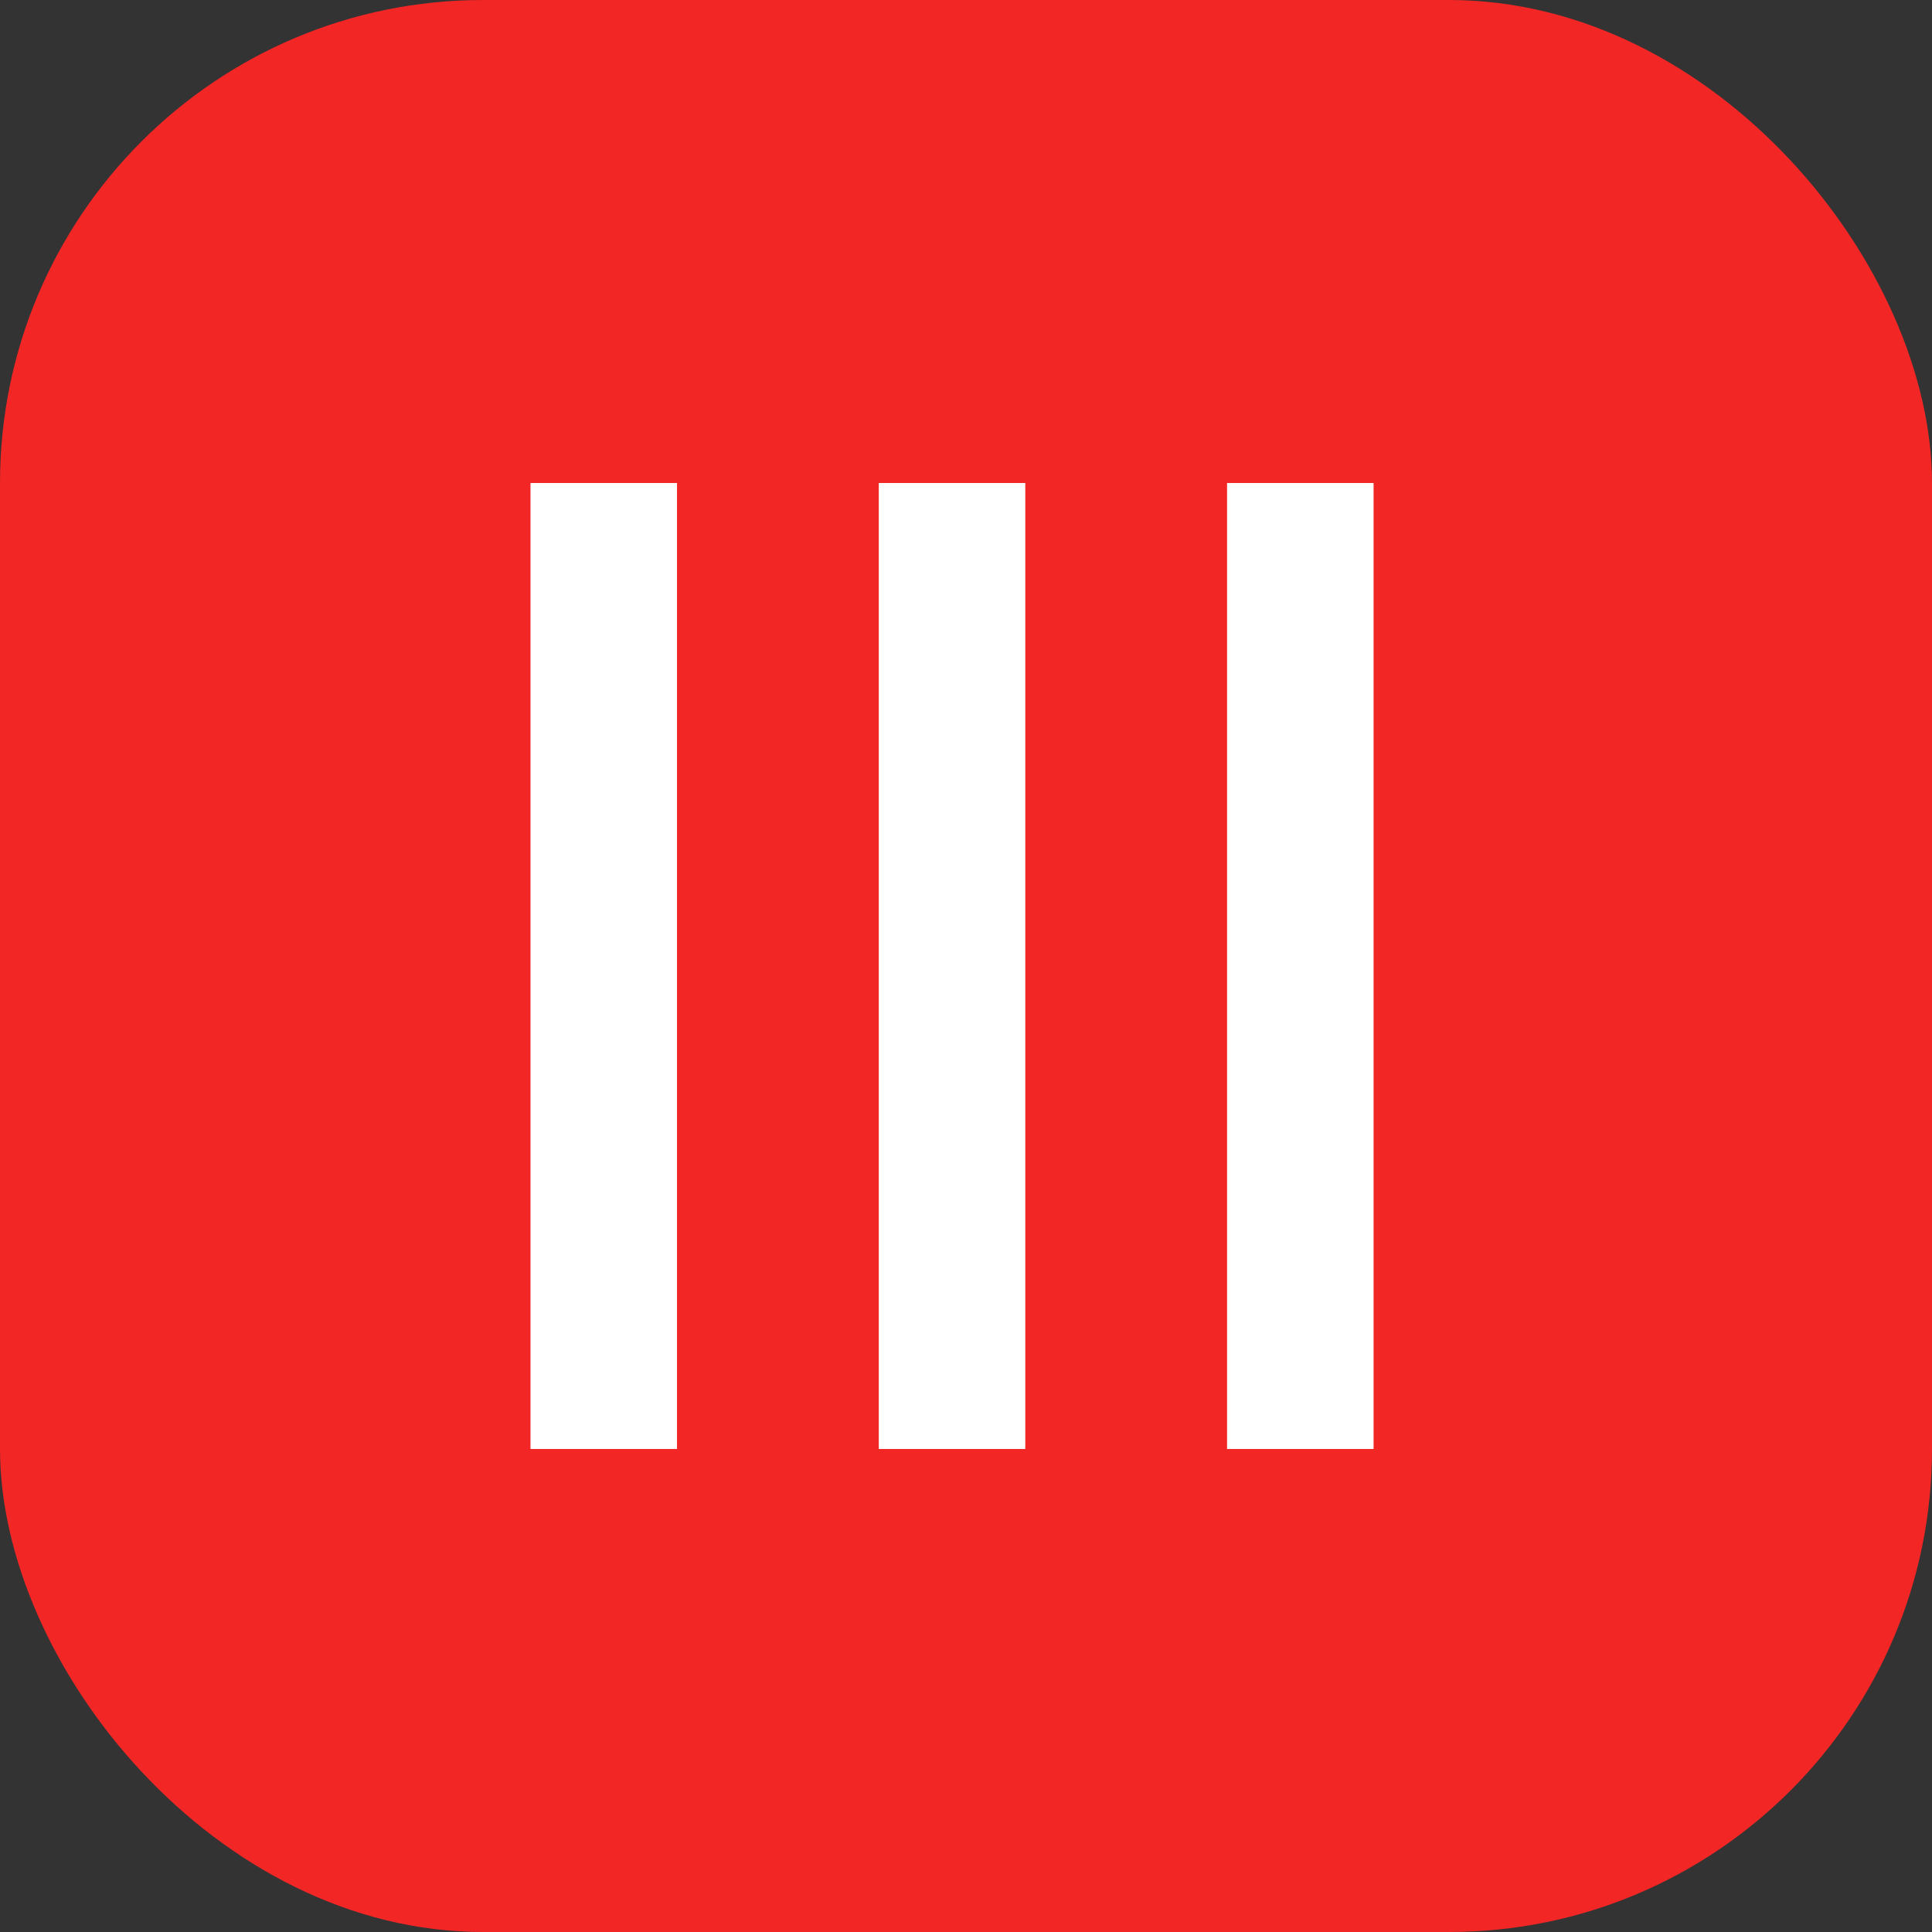
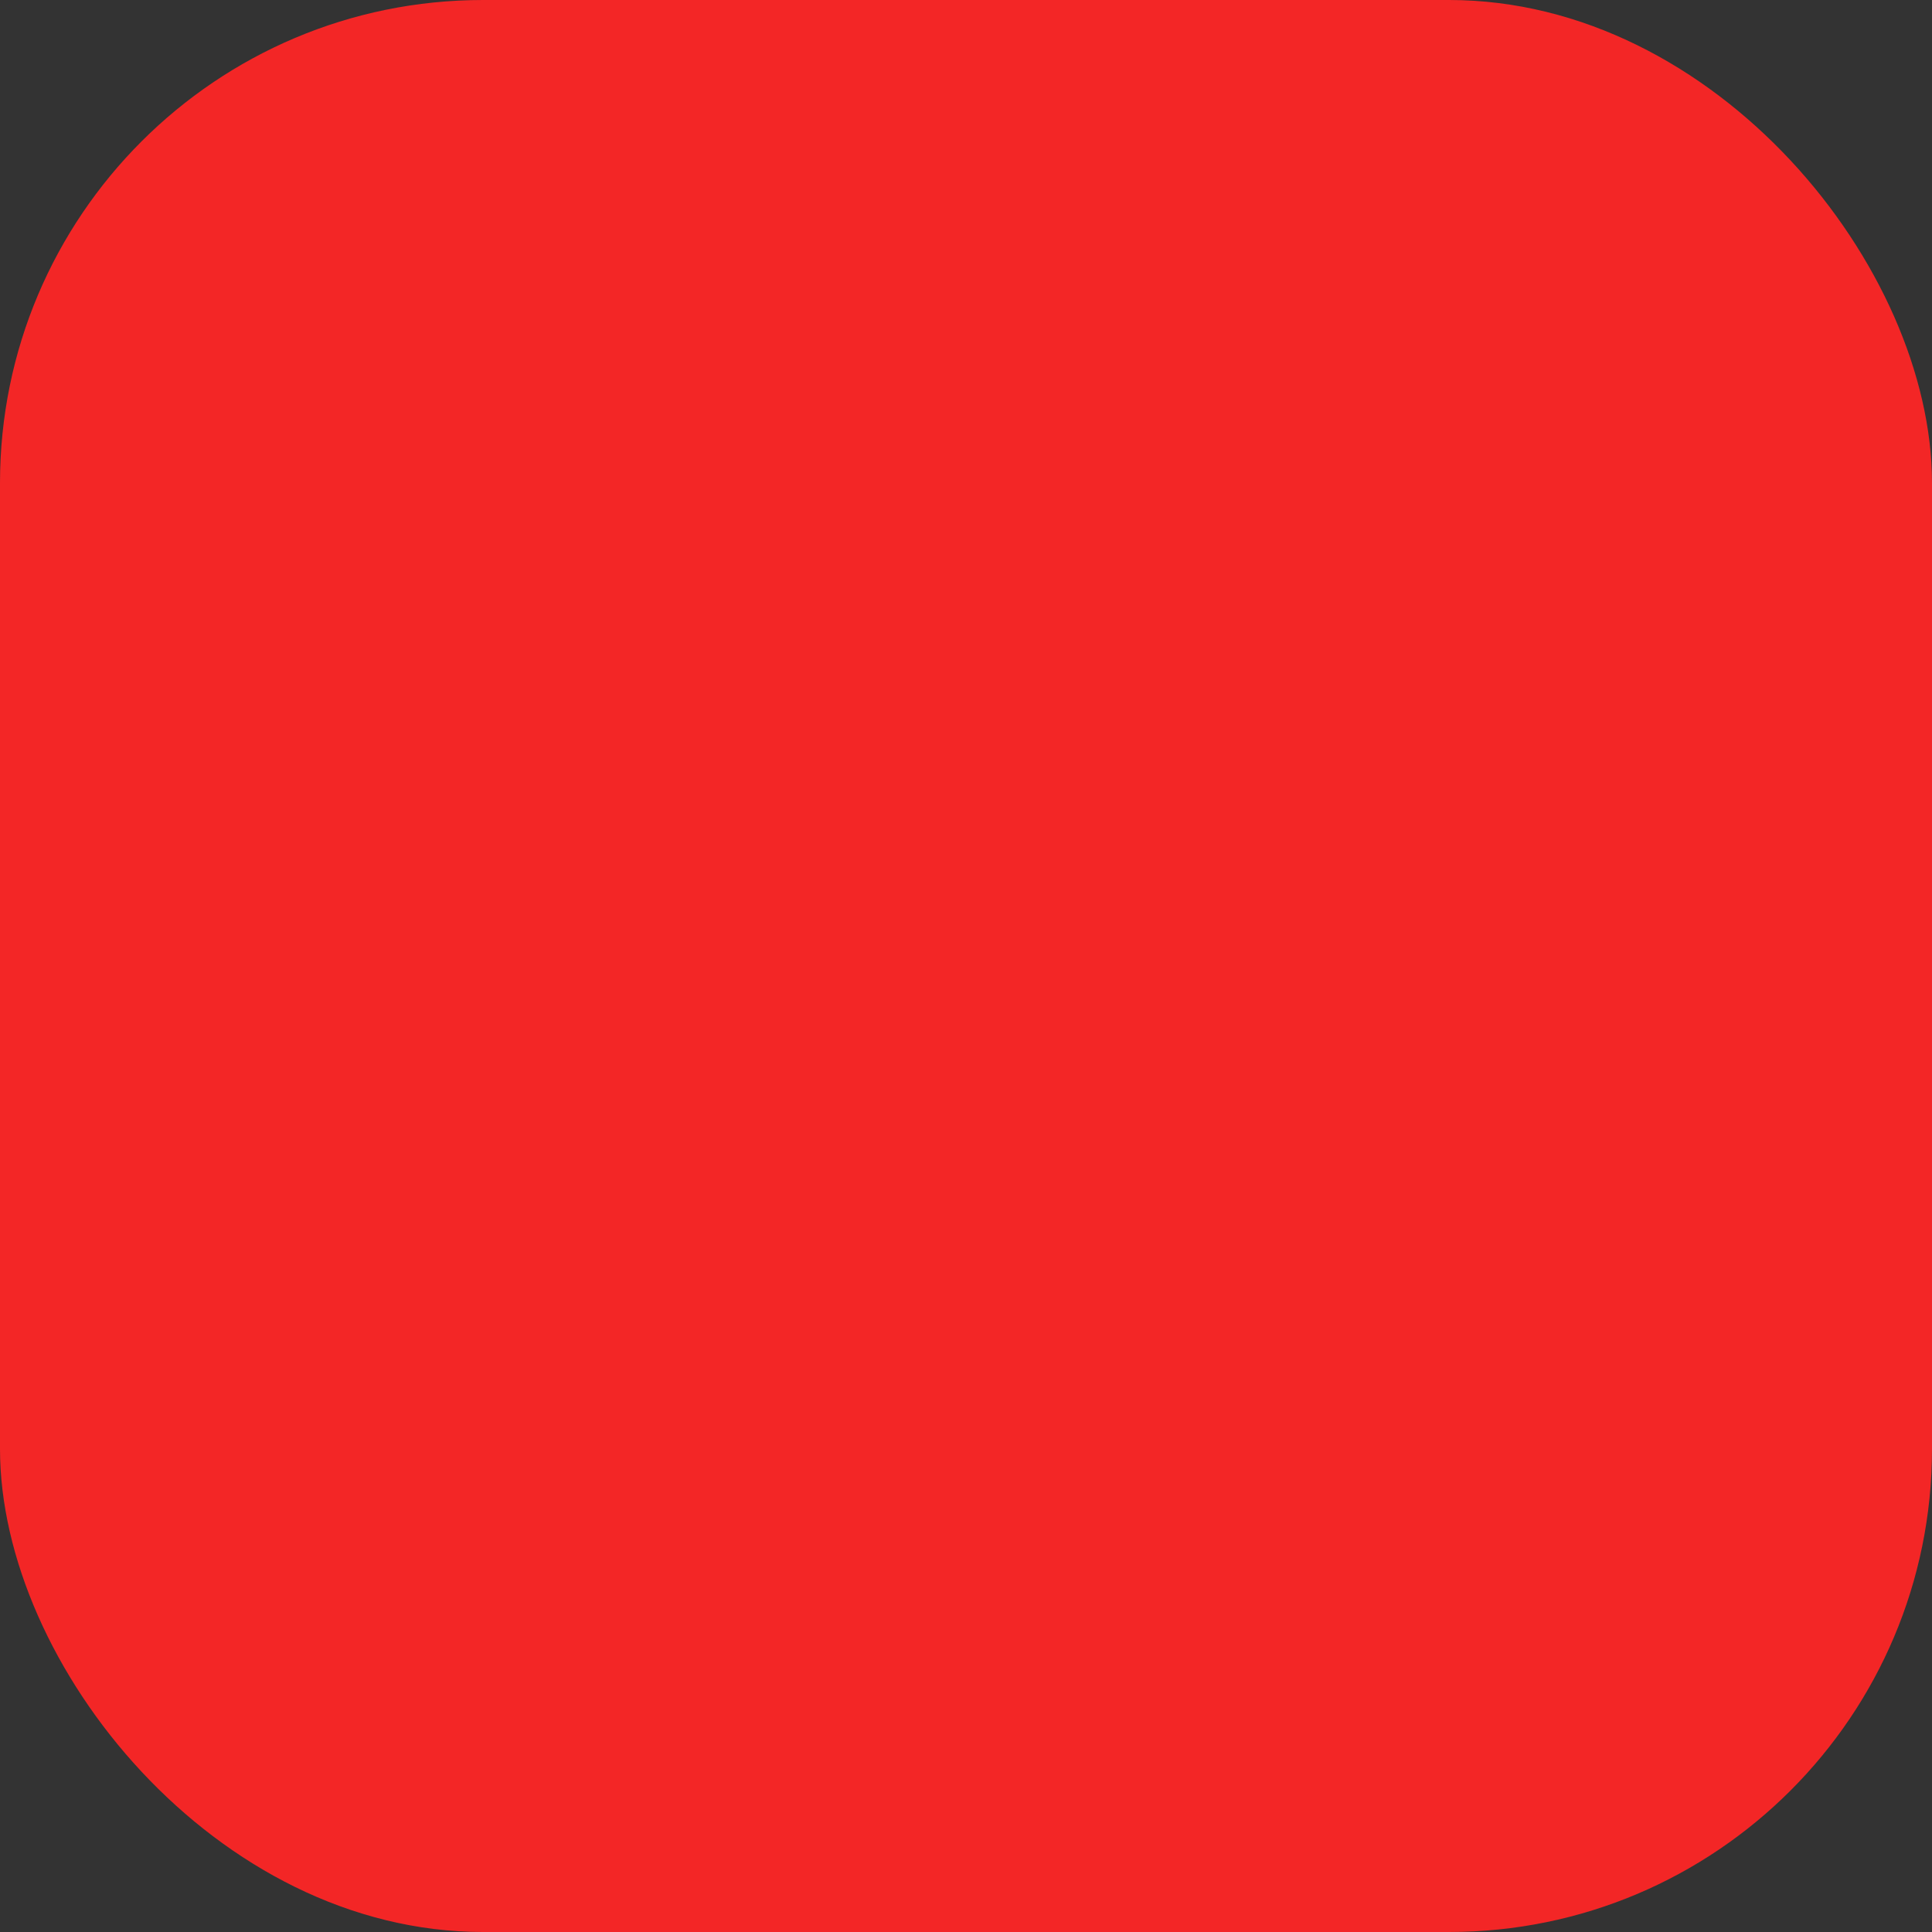
<svg xmlns="http://www.w3.org/2000/svg" width="48" height="48" viewBox="0 0 48 48" fill="none">
  <rect x="0" y="0" width="48" height="48" fill="#333333" stroke="none" />
  <rect width="48" height="48" rx="12" fill="#F32626" />
-   <path d="M15 12V36M23.653 12V36M32.306 12V36" stroke="white" stroke-width="3.64" />
</svg>